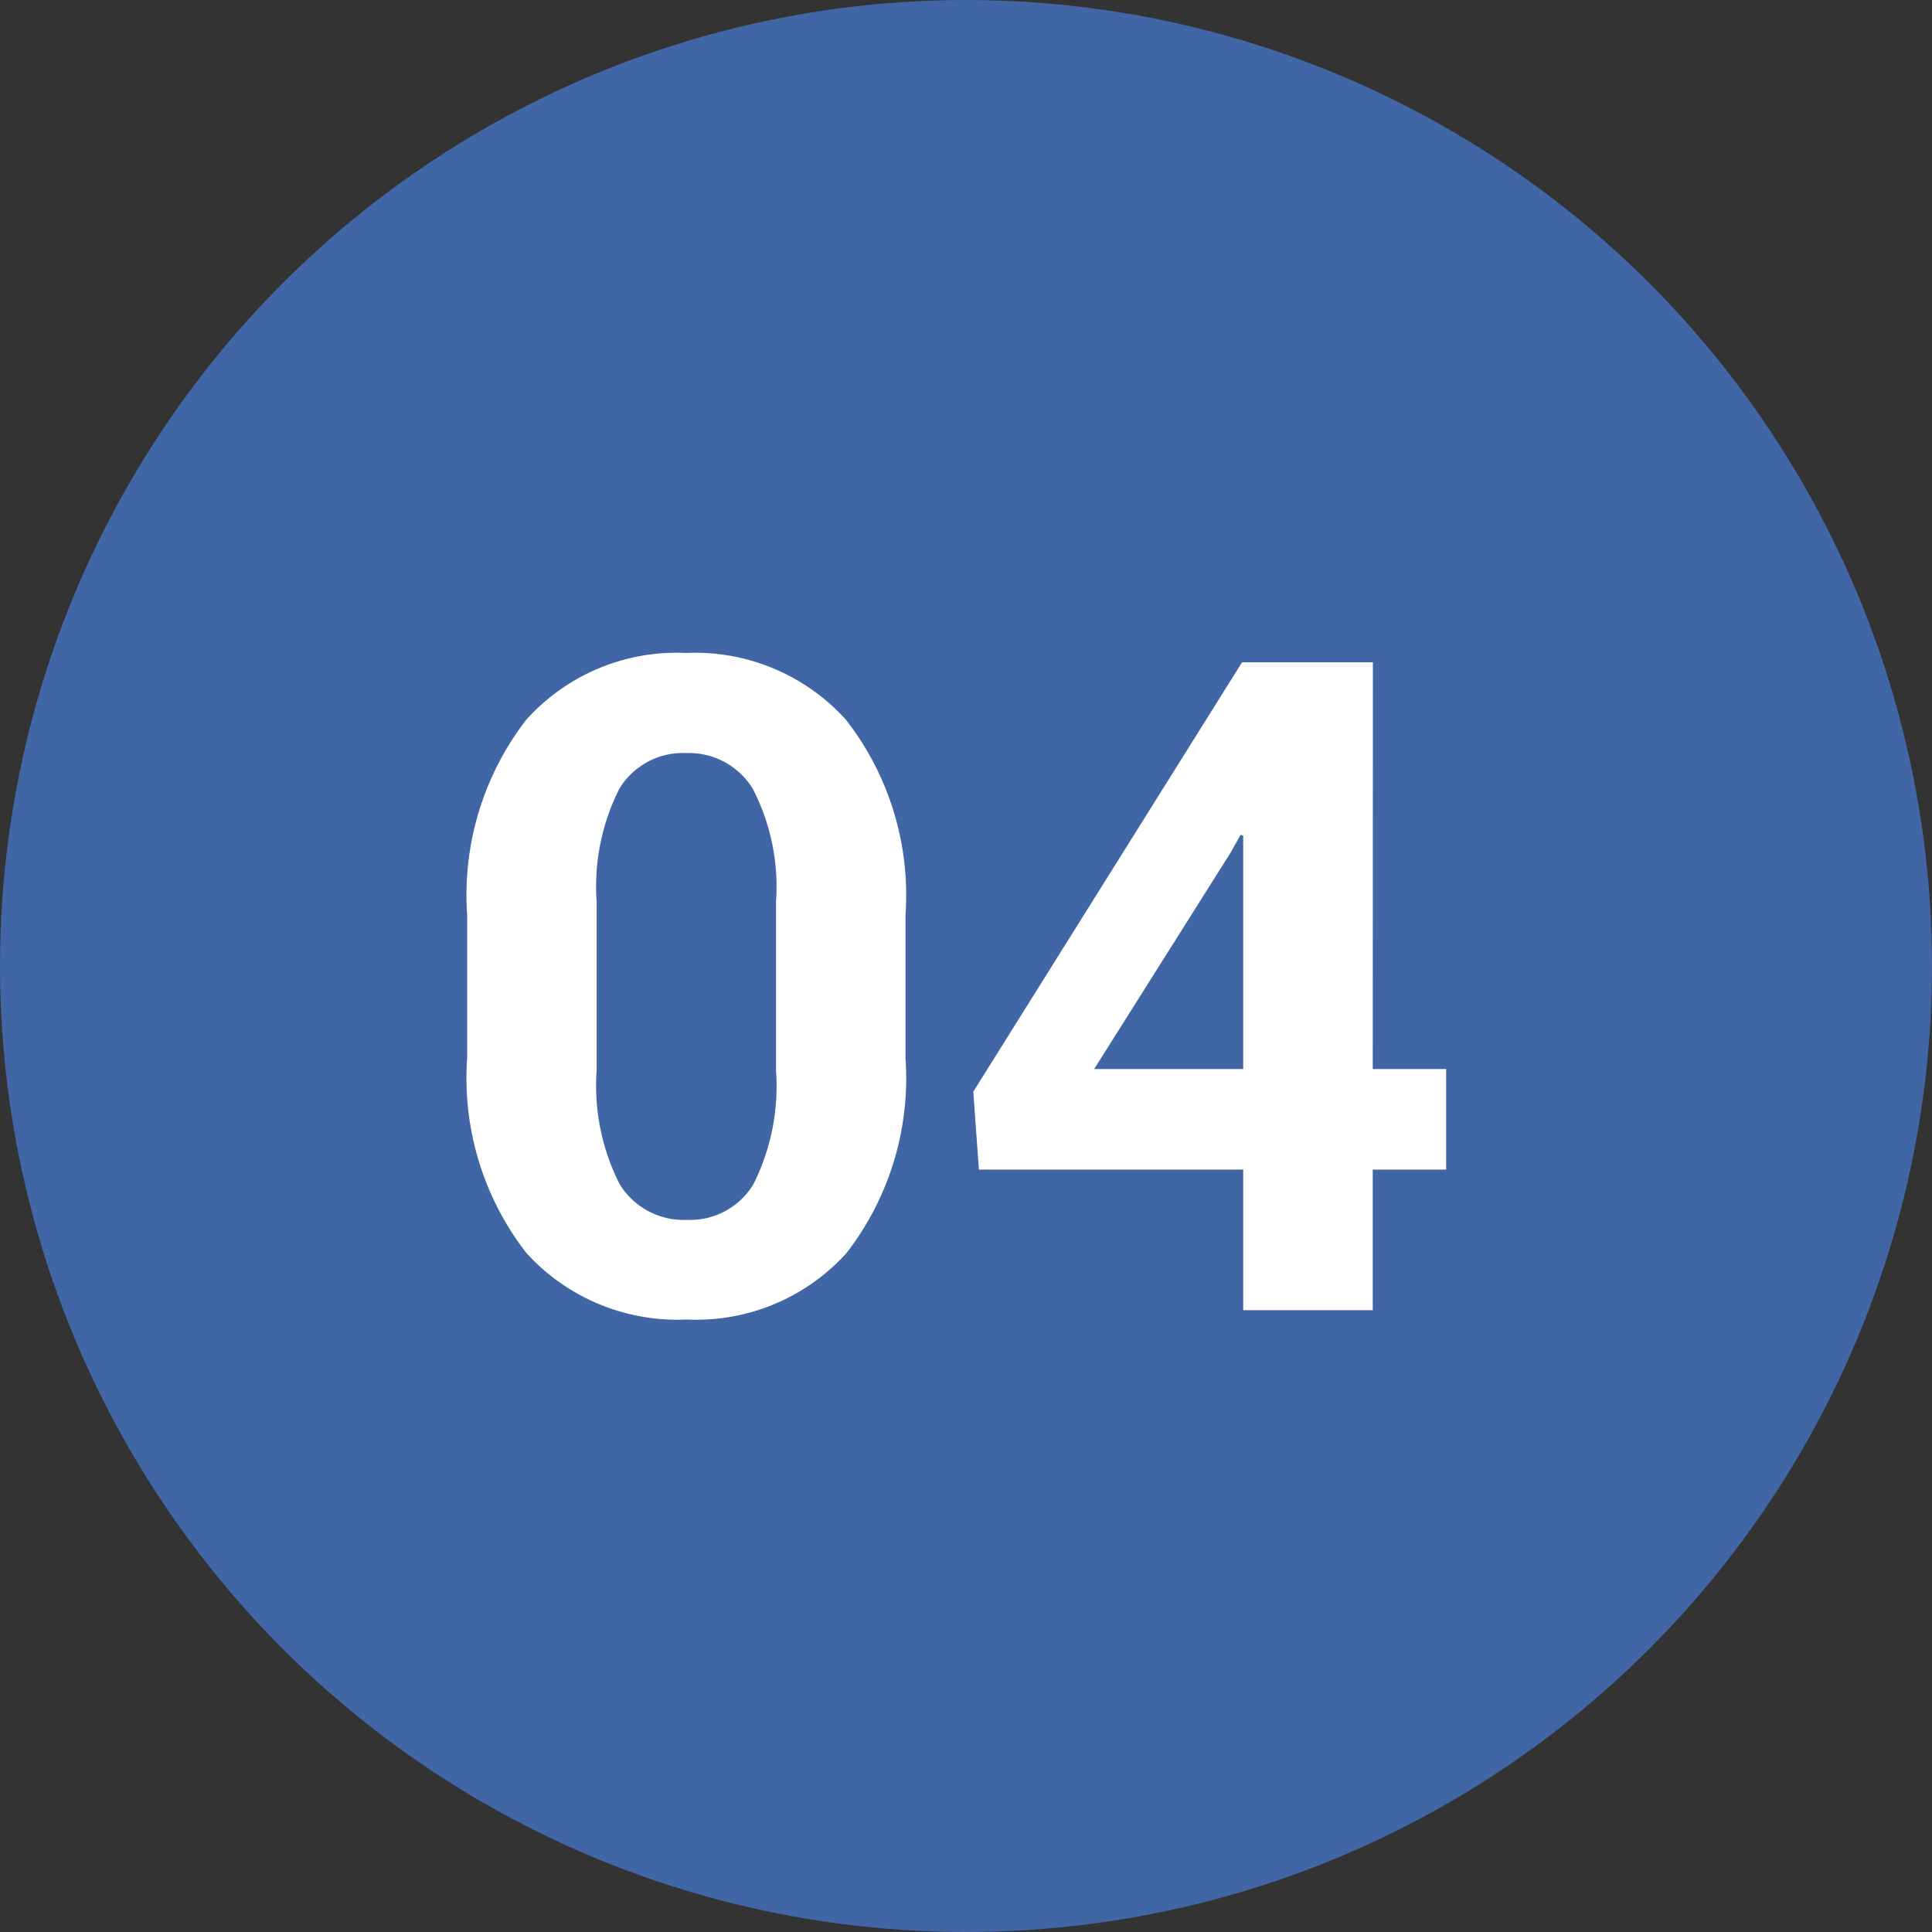
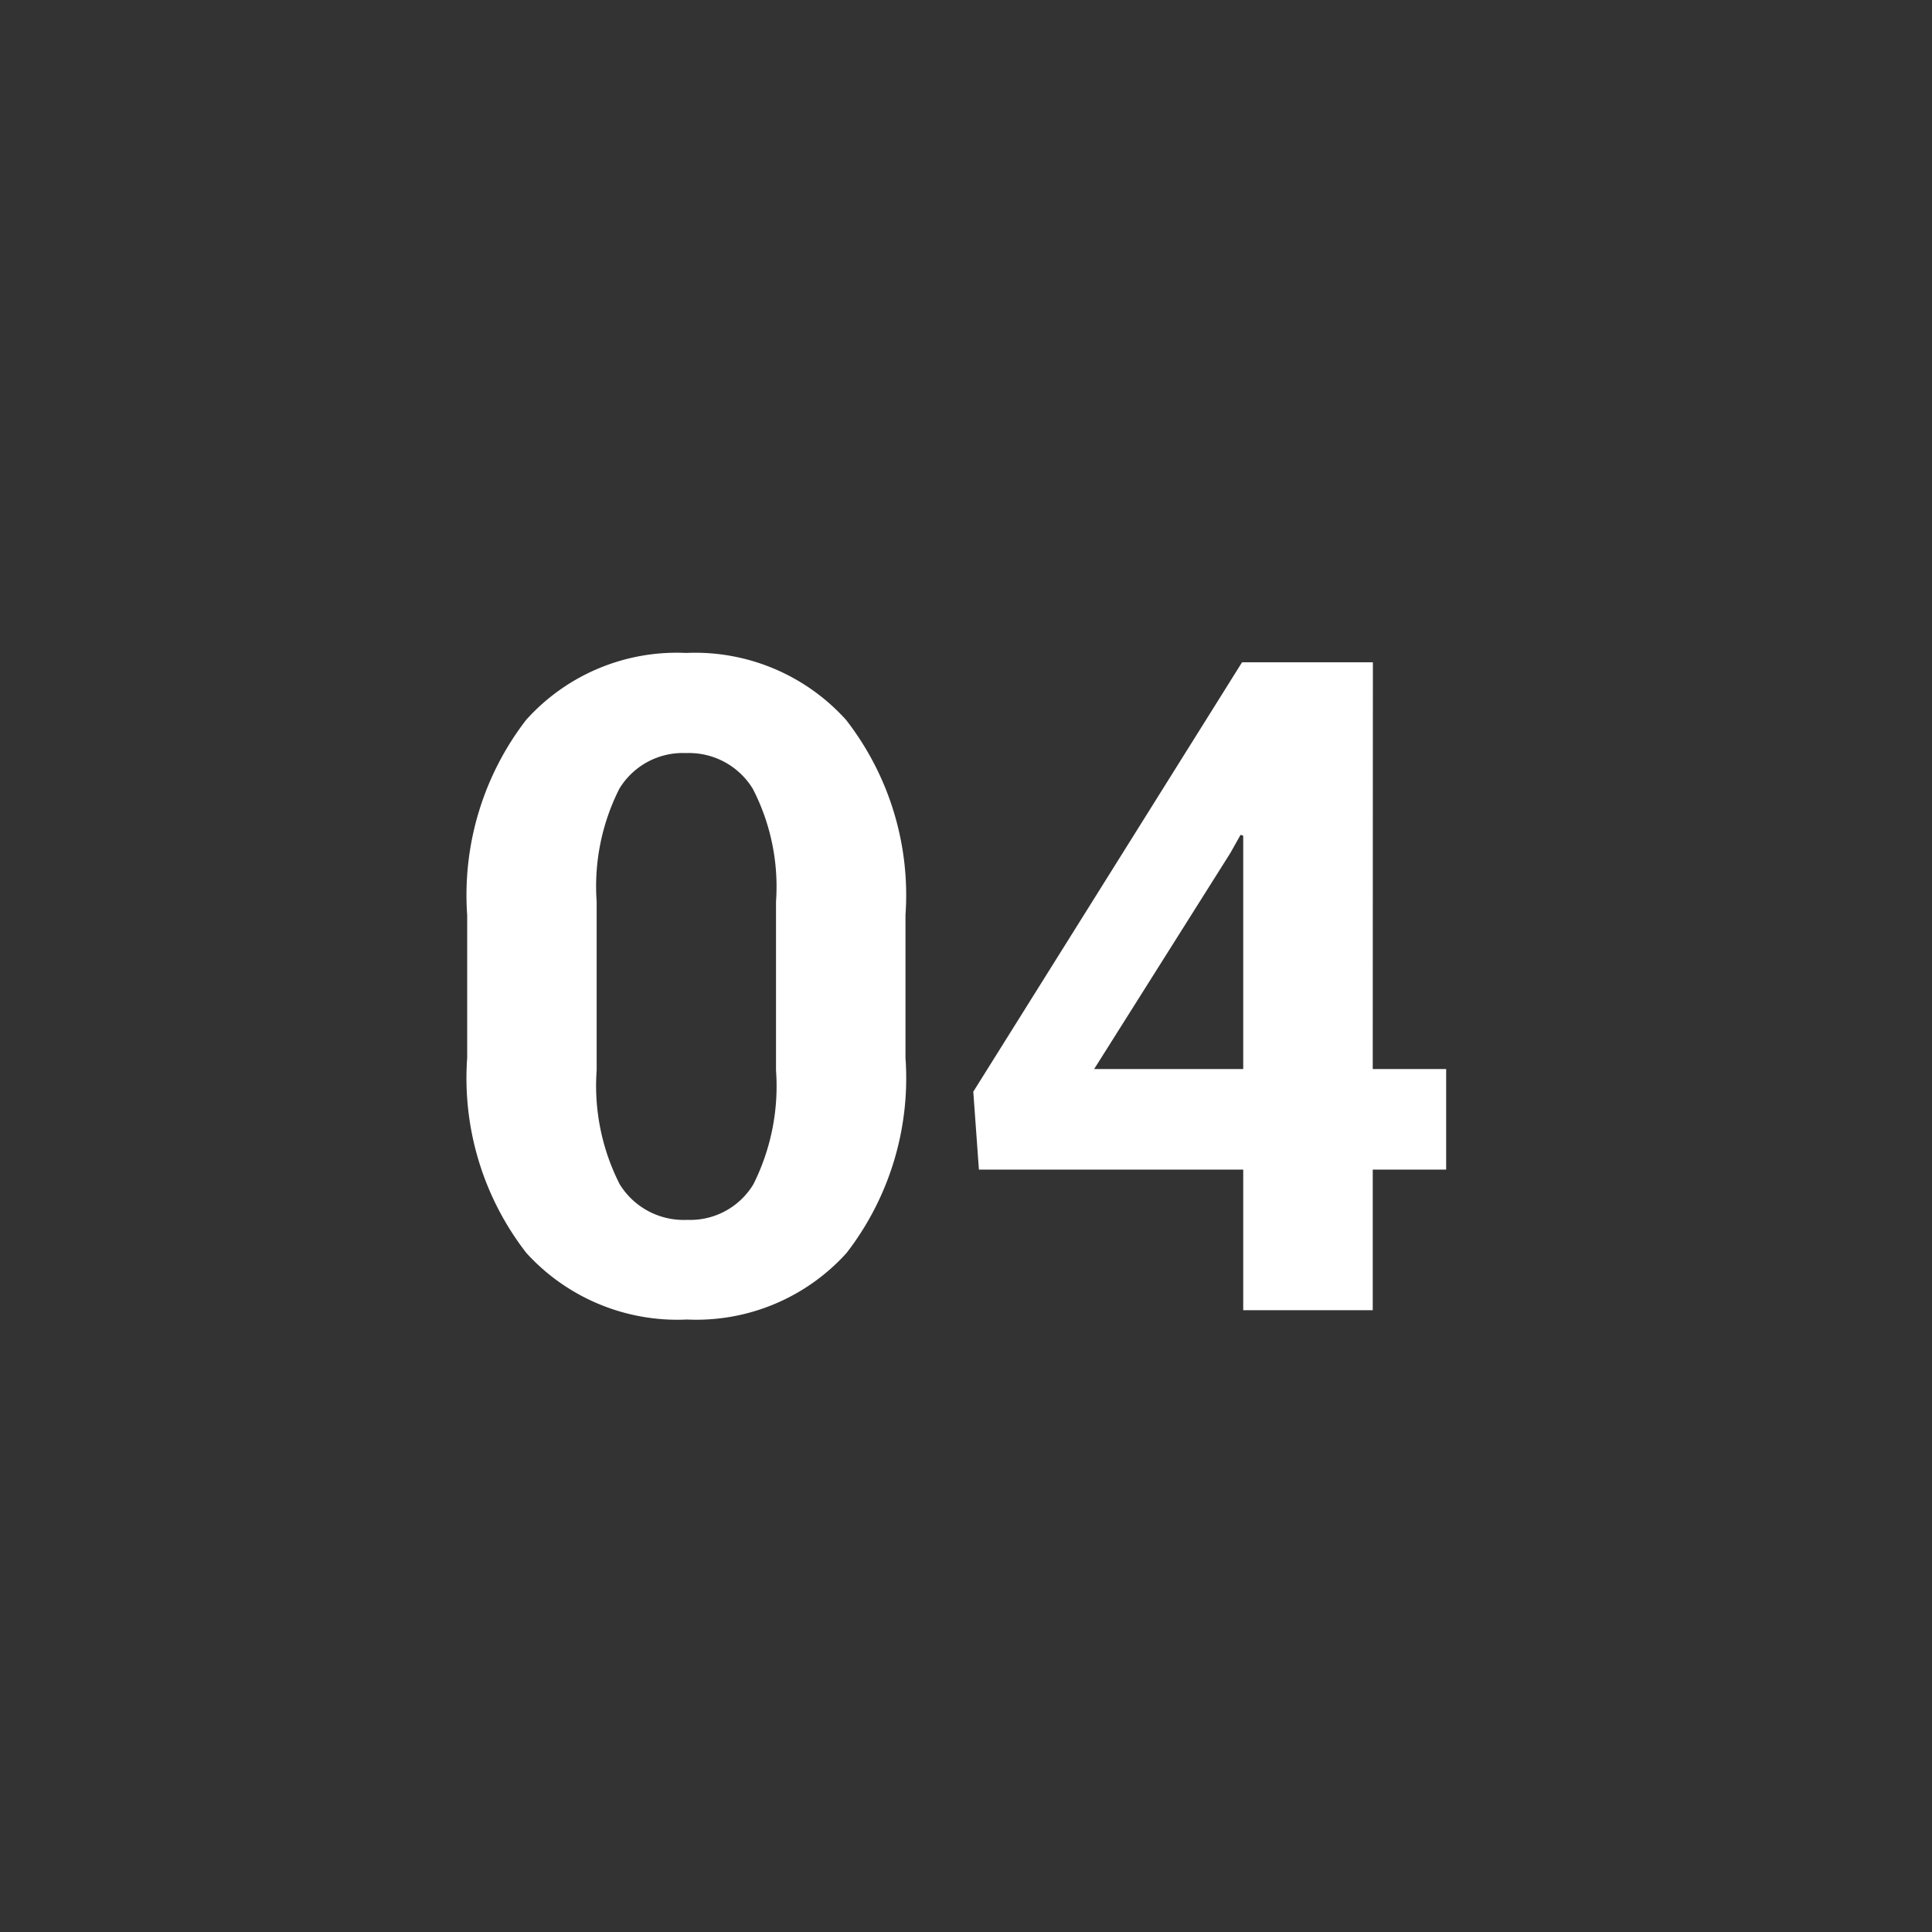
<svg xmlns="http://www.w3.org/2000/svg" width="53" height="53" viewBox="0 0 53 53">
  <rect x="0" y="0" width="53" height="53" fill="#333333" stroke="none" />
  <g id="Group_40716" data-name="Group 40716" transform="translate(-751 -5637)">
-     <circle id="Ellipse_137" data-name="Ellipse 137" cx="26.5" cy="26.5" r="26.5" transform="translate(751 5637)" fill="#4066a5" />
    <path id="Path_197466" data-name="Path 197466" d="M-1.16-6.921A7.838,7.838,0,0,1-2.777-1.569,5.552,5.552,0,0,1-7.153.256,5.6,5.6,0,0,1-11.56-1.569a7.819,7.819,0,0,1-1.624-5.353V-10.84a7.867,7.867,0,0,1,1.617-5.353A5.549,5.549,0,0,1-7.178-18.03a5.572,5.572,0,0,1,4.388,1.837A7.827,7.827,0,0,1-1.16-10.84Zm-3.552-4.285A5.849,5.849,0,0,0-5.347-14.3a2.05,2.05,0,0,0-1.831-.983,2.035,2.035,0,0,0-1.831.977,5.939,5.939,0,0,0-.623,3.1V-6.58A5.952,5.952,0,0,0-9-3.455a2.06,2.06,0,0,0,1.849.977,2.024,2.024,0,0,0,1.819-.977A6,6,0,0,0-4.712-6.58Zm16.37,4.59h2.014v2.759H11.658V0H8.105V-3.857H.854L.7-5.994l7.373-11.78h3.589Zm-7.642,0H8.105v-6.4l-.073-.024-.281.5Z" transform="translate(777 5672.942)" fill="#fff" />
  </g>
</svg>